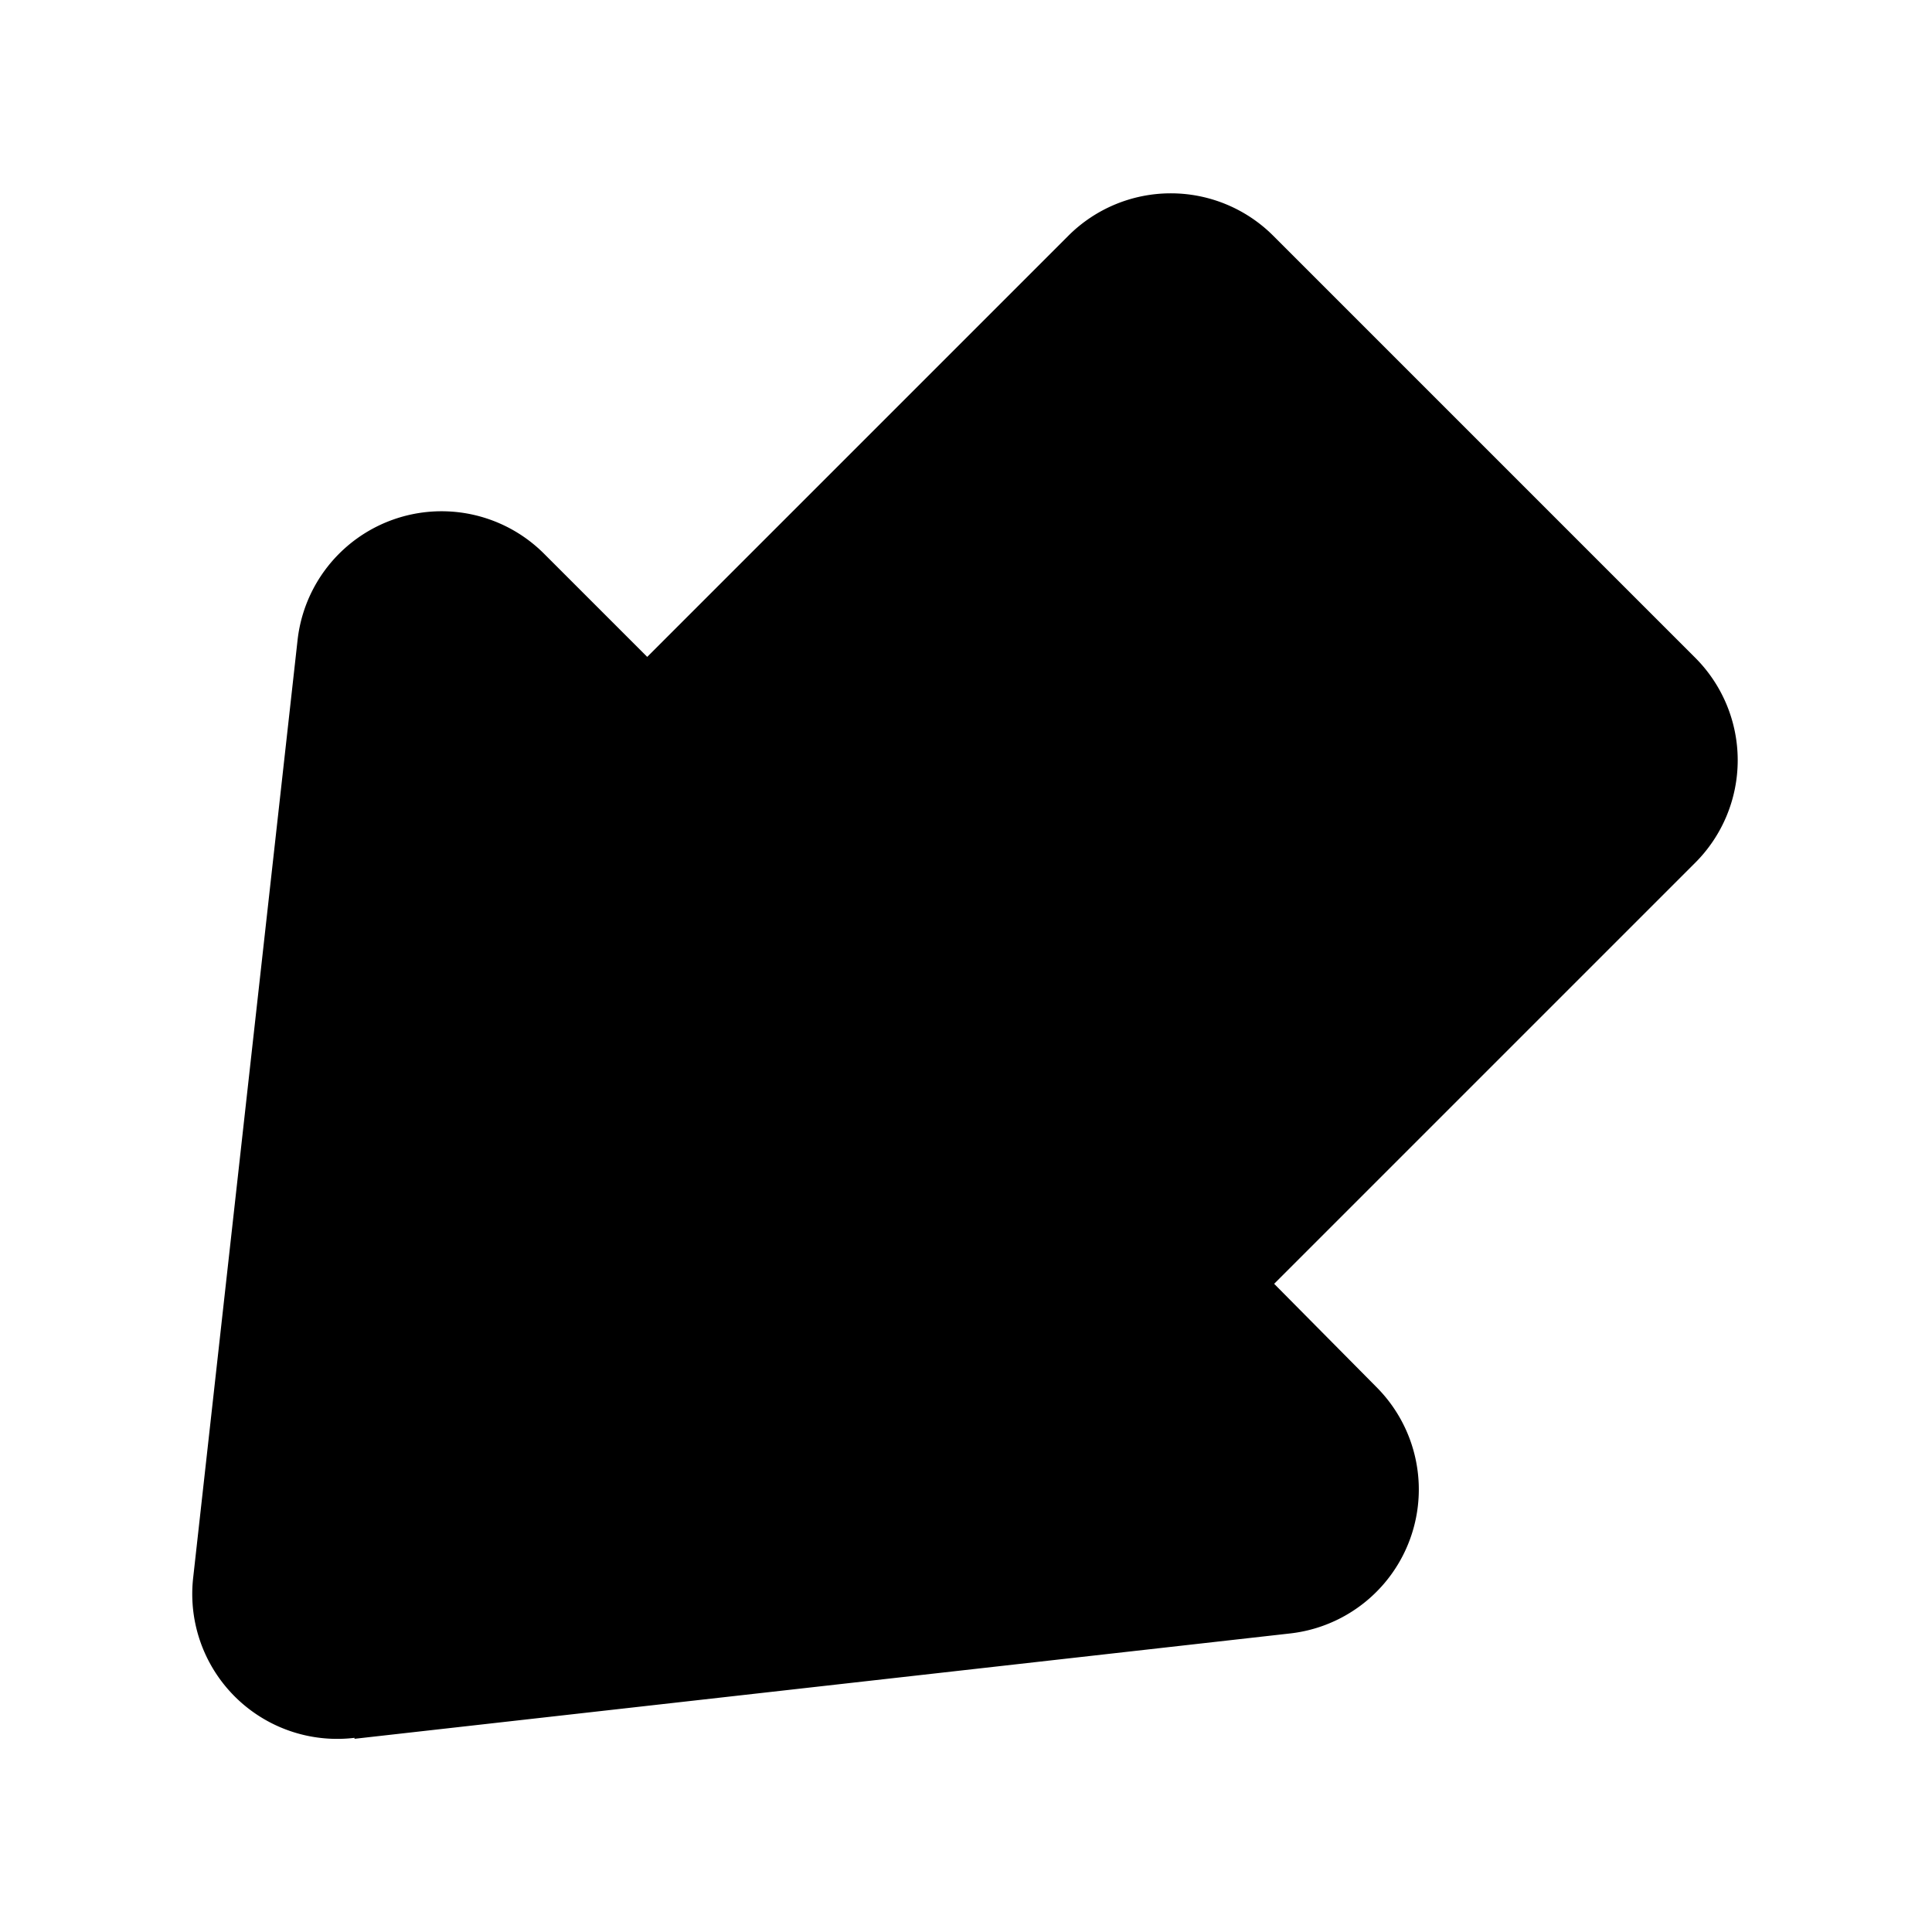
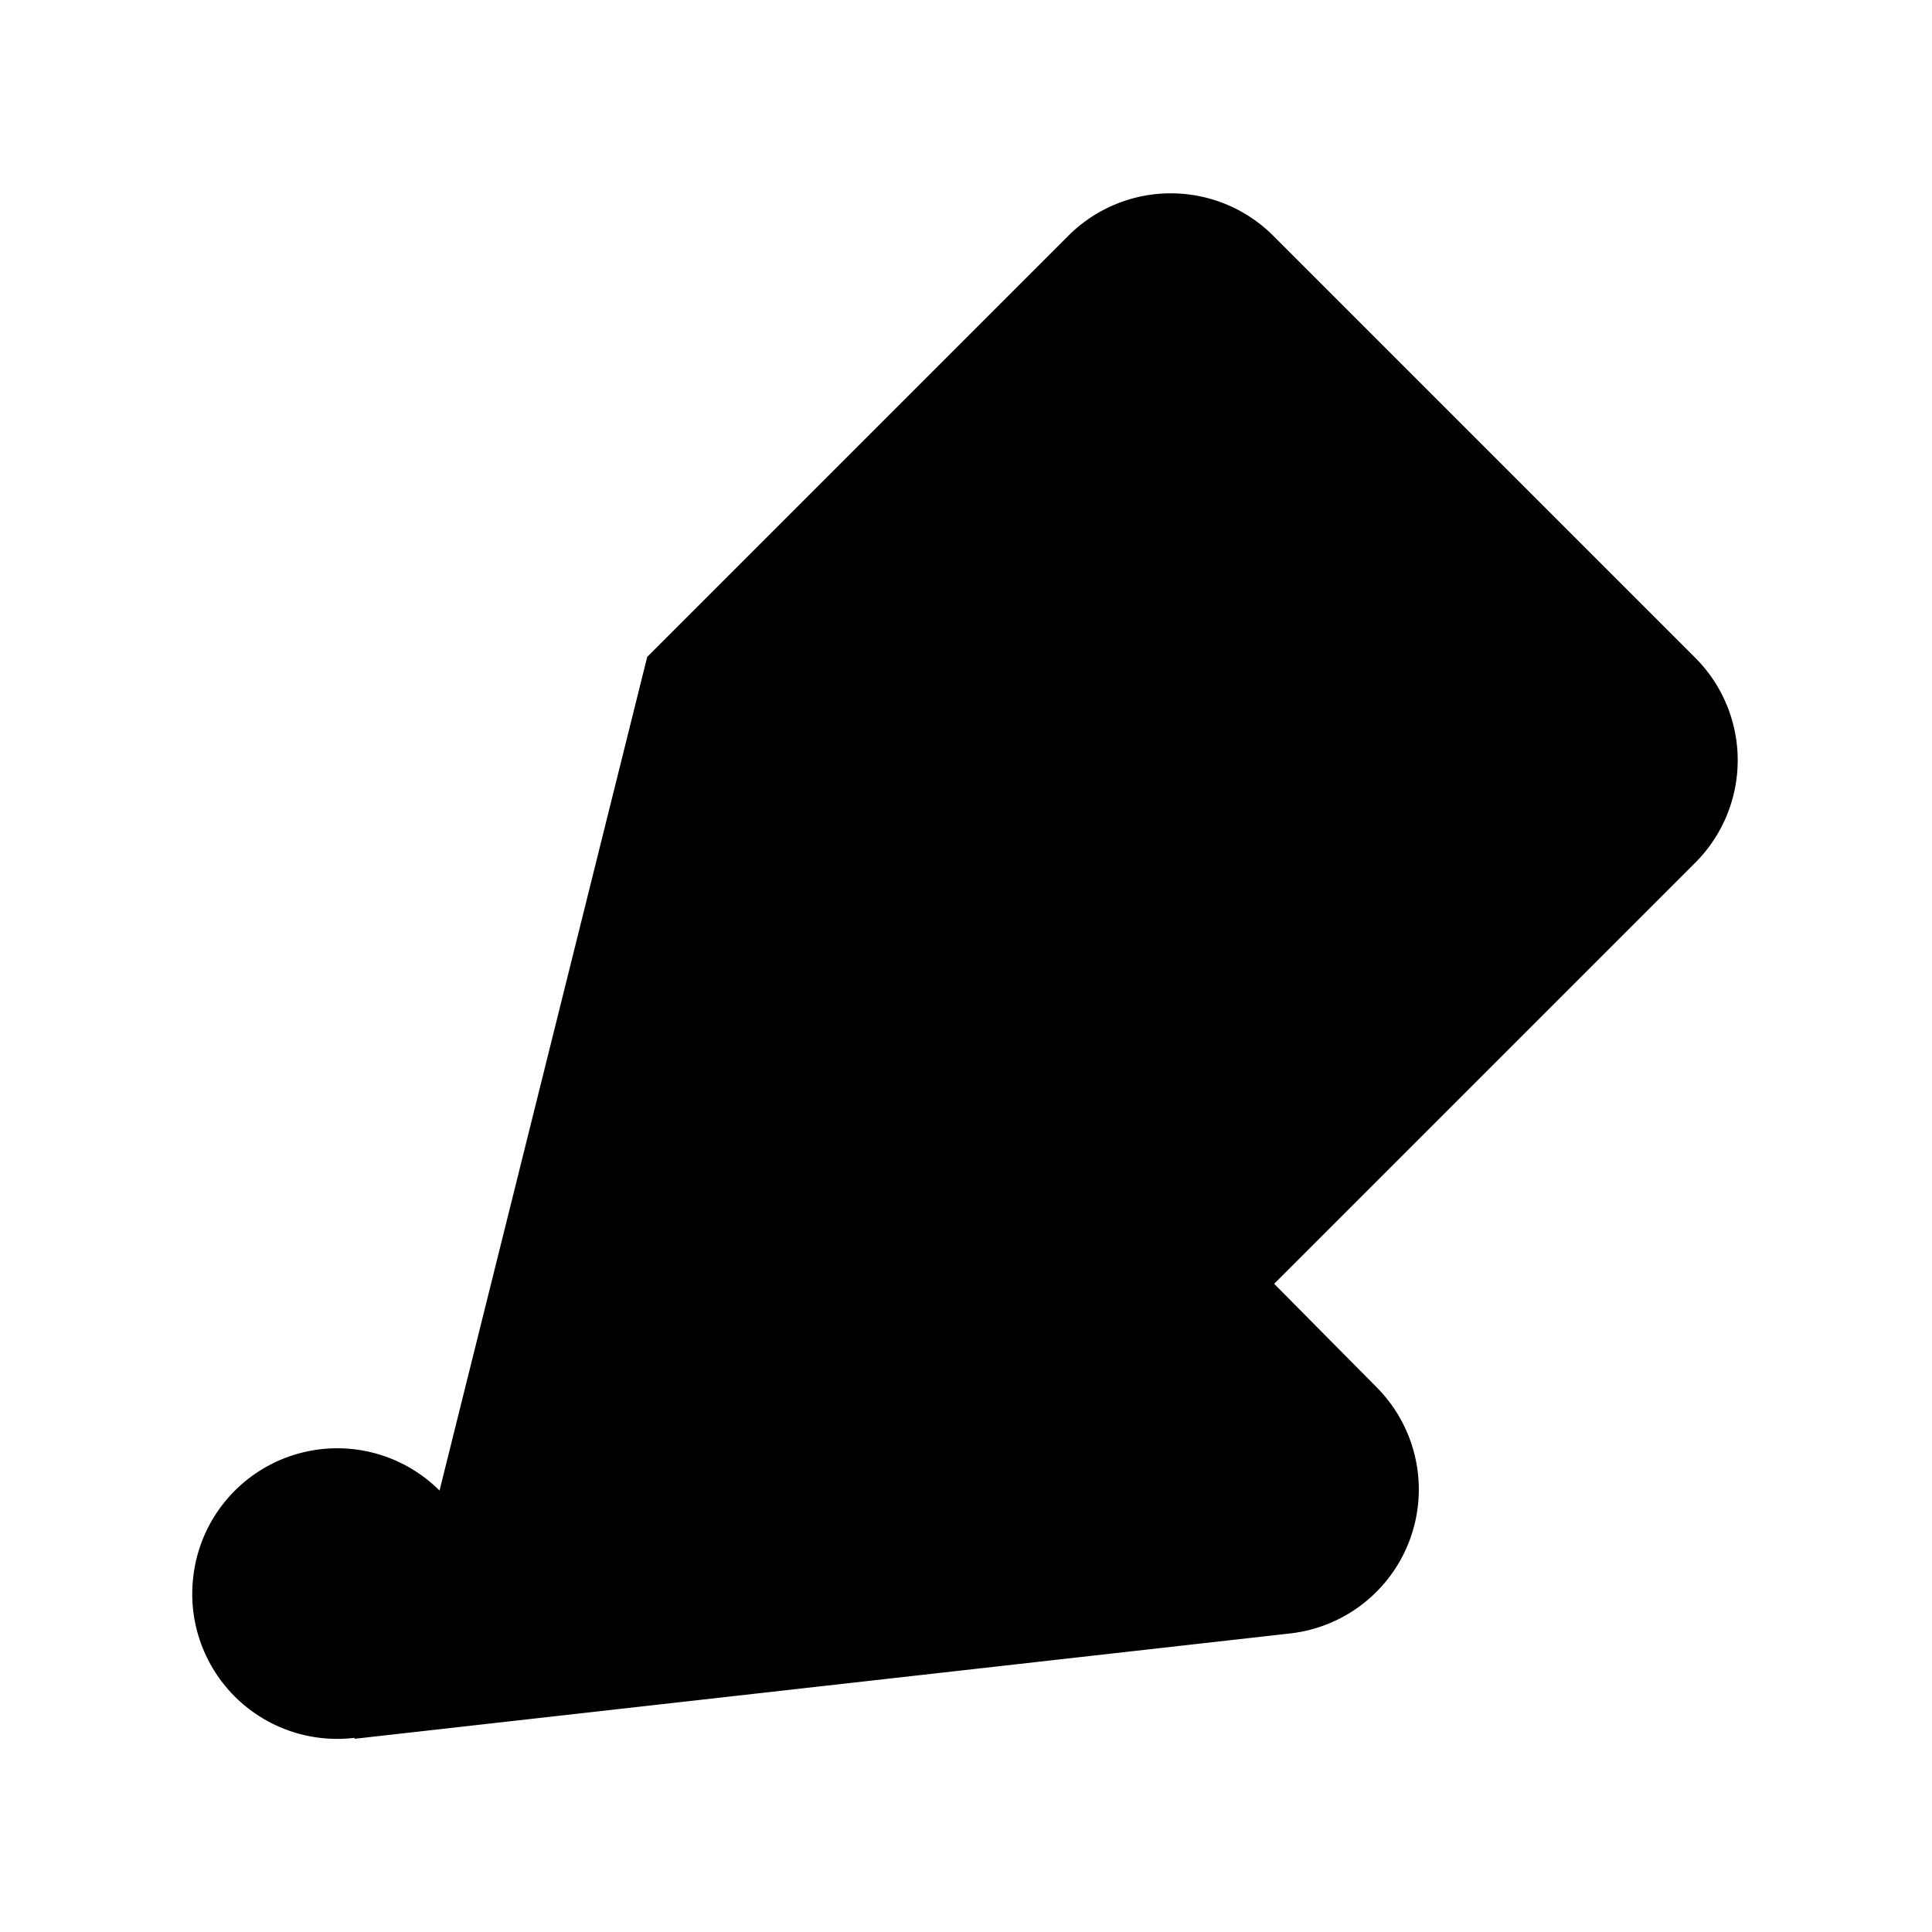
<svg xmlns="http://www.w3.org/2000/svg" width="20" height="20" viewBox="0 0 20 20">
-   <path d="M3.67 17.99A1.5 1.5 0 0 1 2 16.33l1.08-9.7a1.5 1.5 0 0 1 2.55-.9L6.7 6.8l4.36-4.36a1.5 1.5 0 0 1 2.12 0l4.37 4.37a1.5 1.5 0 0 1 0 2.12l-4.36 4.36 1.06 1.07a1.5 1.5 0 0 1-.9 2.55L3.67 18Z" />
+   <path d="M3.67 17.99A1.5 1.5 0 0 1 2 16.33a1.5 1.5 0 0 1 2.55-.9L6.7 6.8l4.36-4.36a1.5 1.5 0 0 1 2.12 0l4.37 4.37a1.5 1.5 0 0 1 0 2.12l-4.36 4.36 1.06 1.07a1.5 1.5 0 0 1-.9 2.55L3.67 18Z" />
</svg>